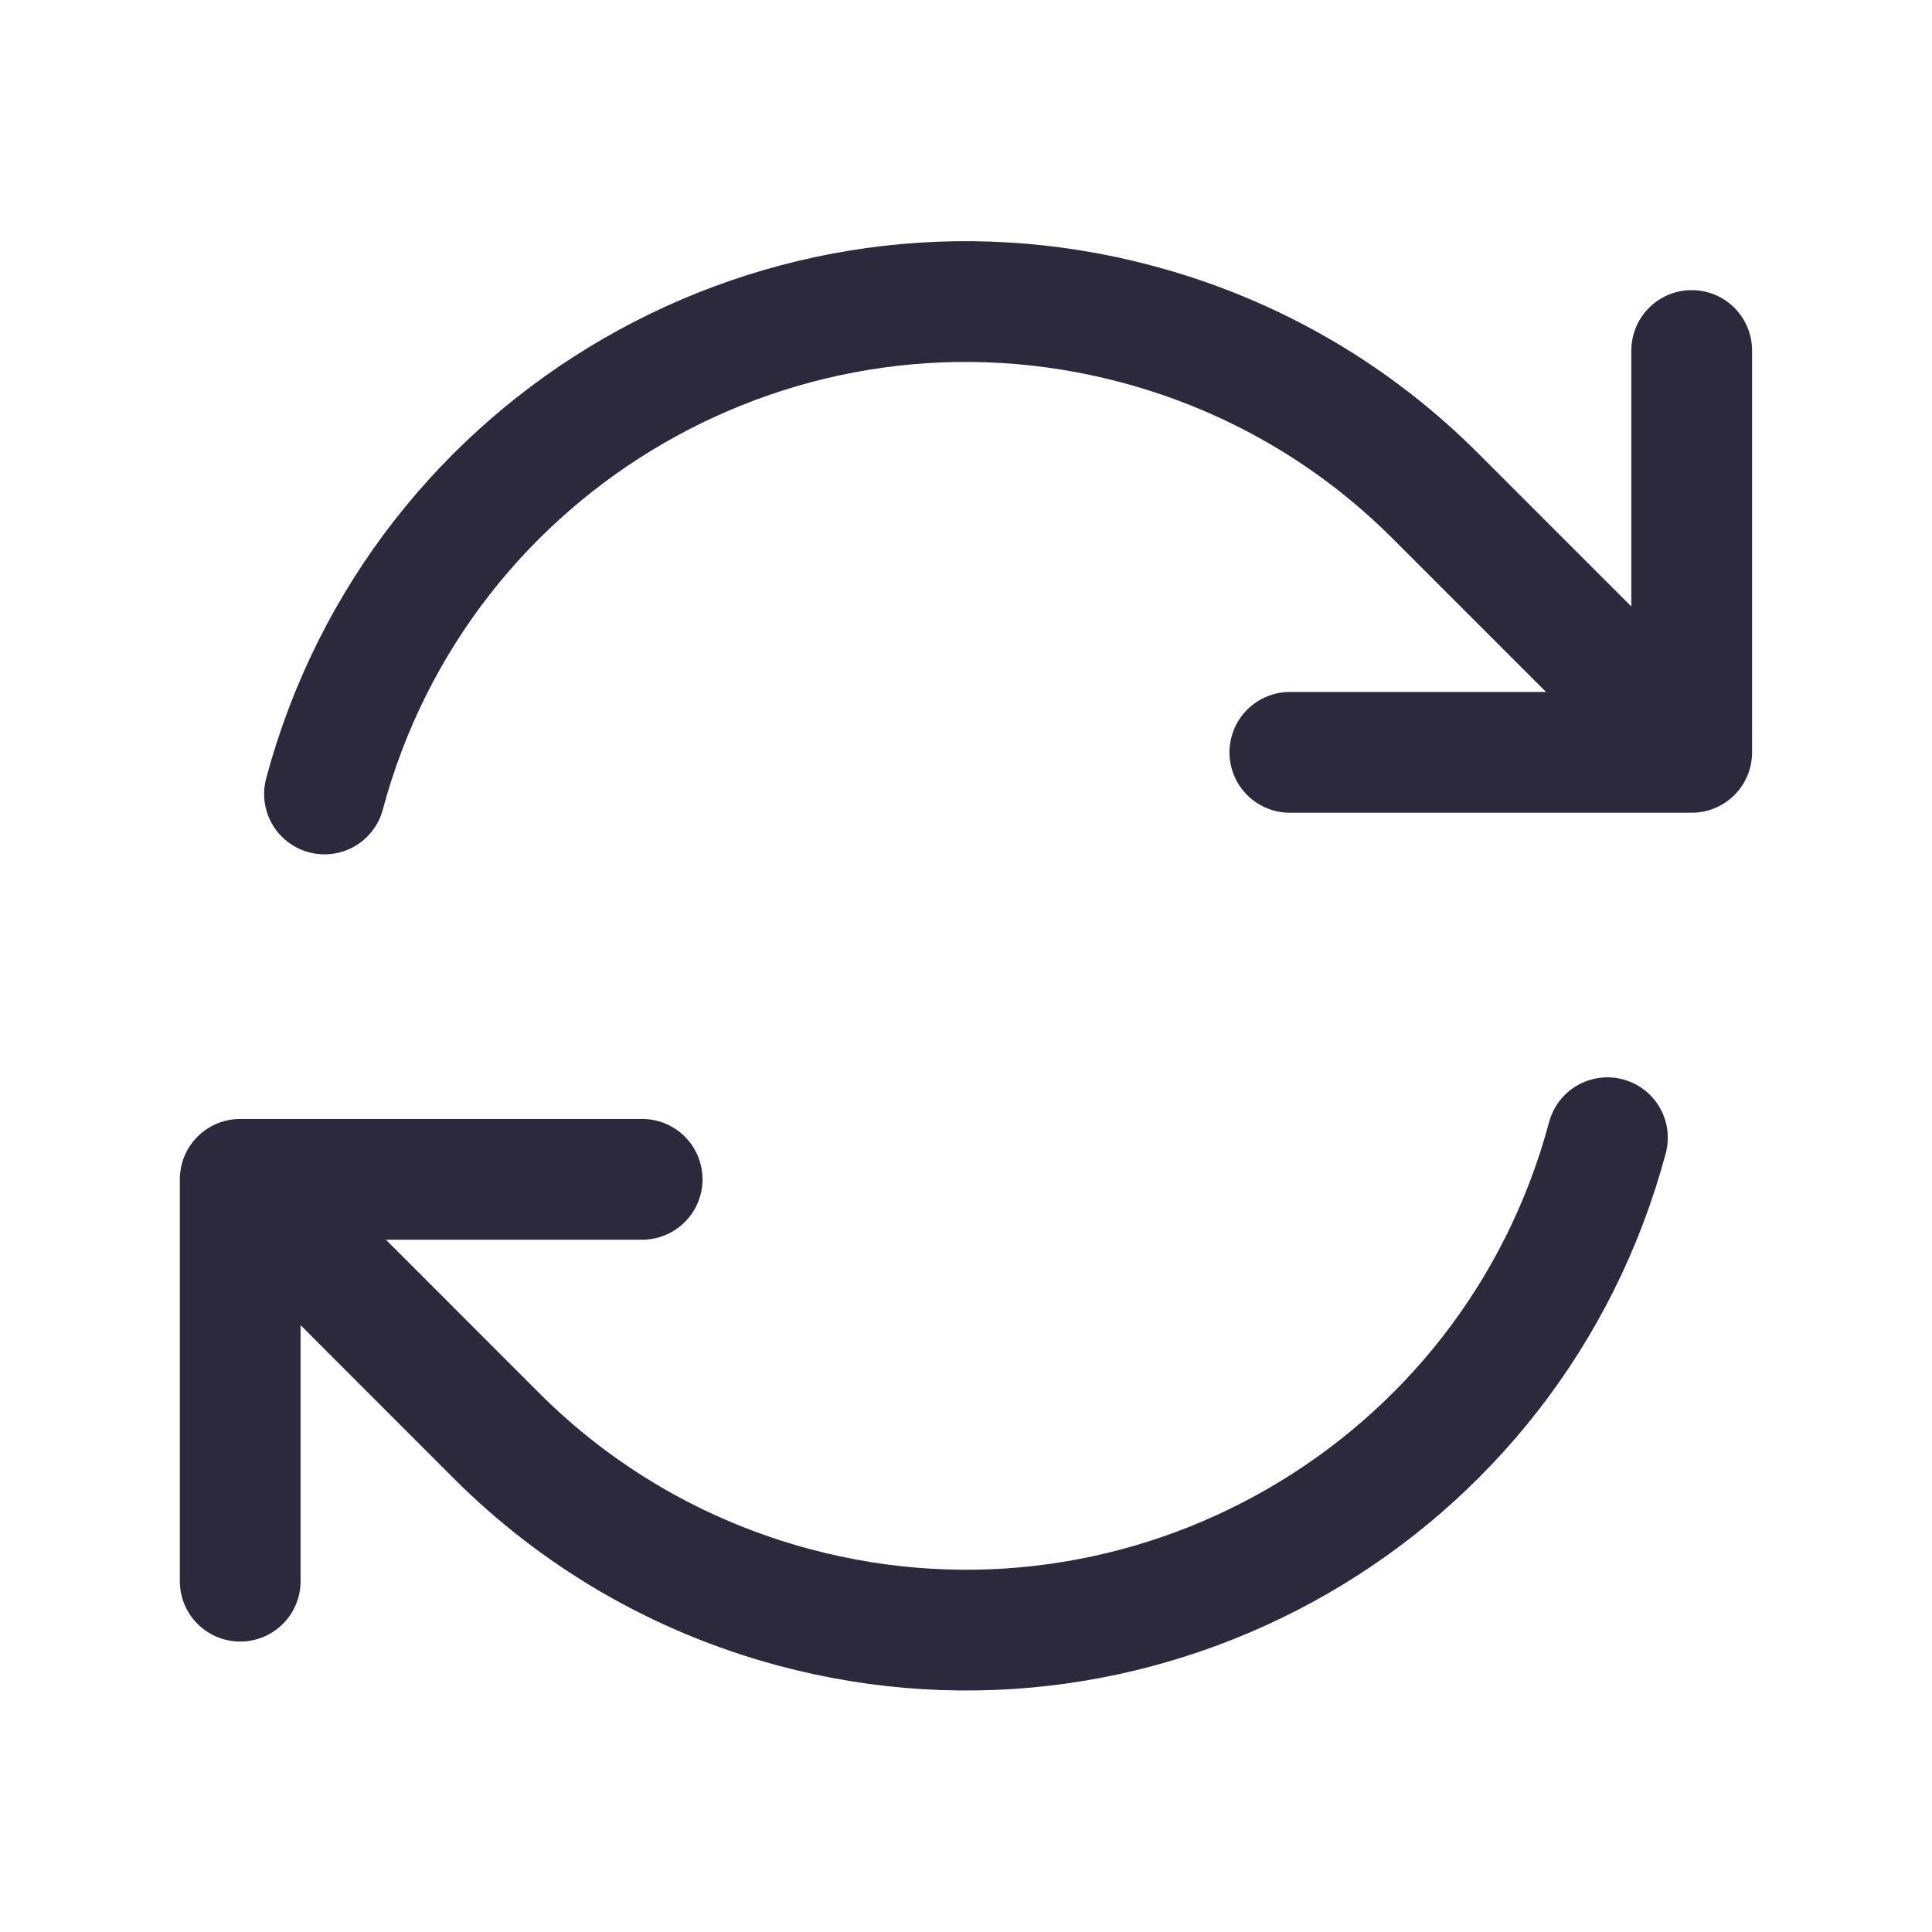
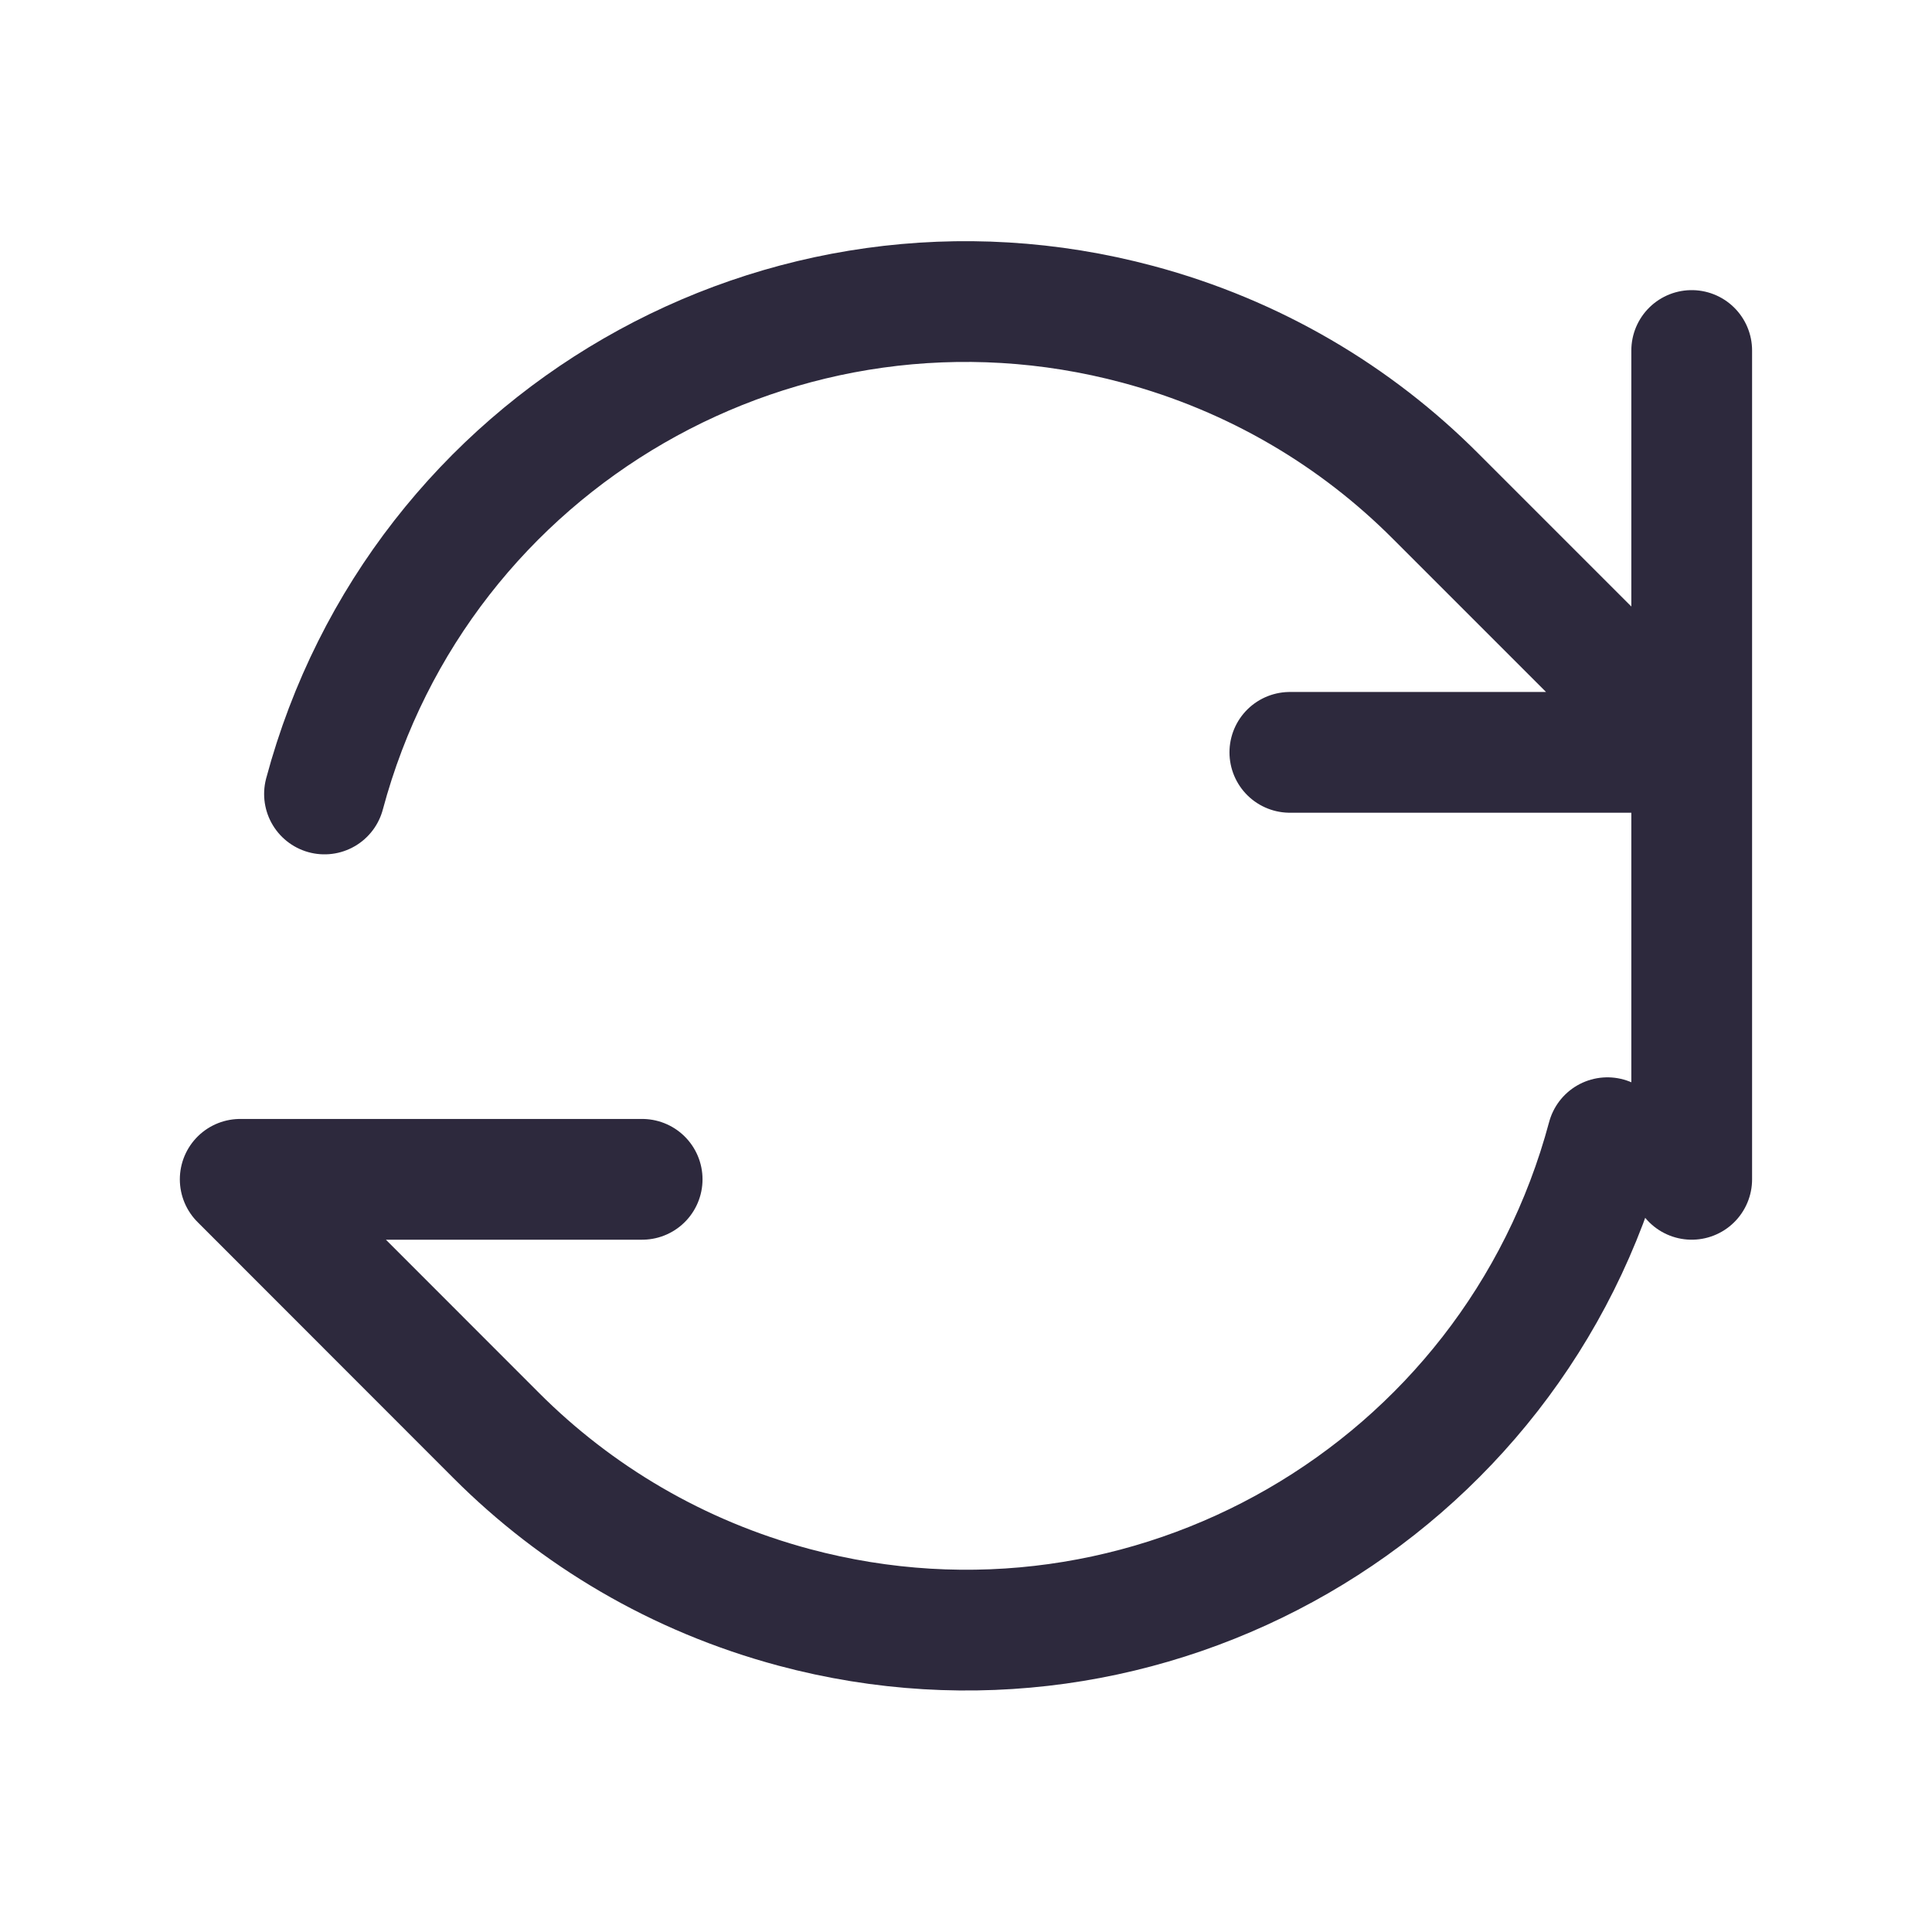
<svg xmlns="http://www.w3.org/2000/svg" width="24" height="24" viewBox="0 0 24 24" fill="none">
-   <path d="M16.023 9.346H21.015V9.345M2.984 19.642V14.65M2.984 14.65L7.977 14.65M2.984 14.65L6.165 17.833C7.156 18.825 8.413 19.578 9.864 19.967C14.265 21.146 18.789 18.535 19.968 14.133M4.031 9.863C5.21 5.462 9.734 2.85 14.135 4.029C15.587 4.418 16.844 5.171 17.834 6.164L21.015 9.345M21.015 4.354V9.345" stroke="#2D293D" stroke-width="1.5" stroke-linecap="round" stroke-linejoin="round" />
+   <path d="M16.023 9.346H21.015V9.345V14.65M2.984 14.65L7.977 14.65M2.984 14.65L6.165 17.833C7.156 18.825 8.413 19.578 9.864 19.967C14.265 21.146 18.789 18.535 19.968 14.133M4.031 9.863C5.21 5.462 9.734 2.85 14.135 4.029C15.587 4.418 16.844 5.171 17.834 6.164L21.015 9.345M21.015 4.354V9.345" stroke="#2D293D" stroke-width="1.5" stroke-linecap="round" stroke-linejoin="round" />
</svg>